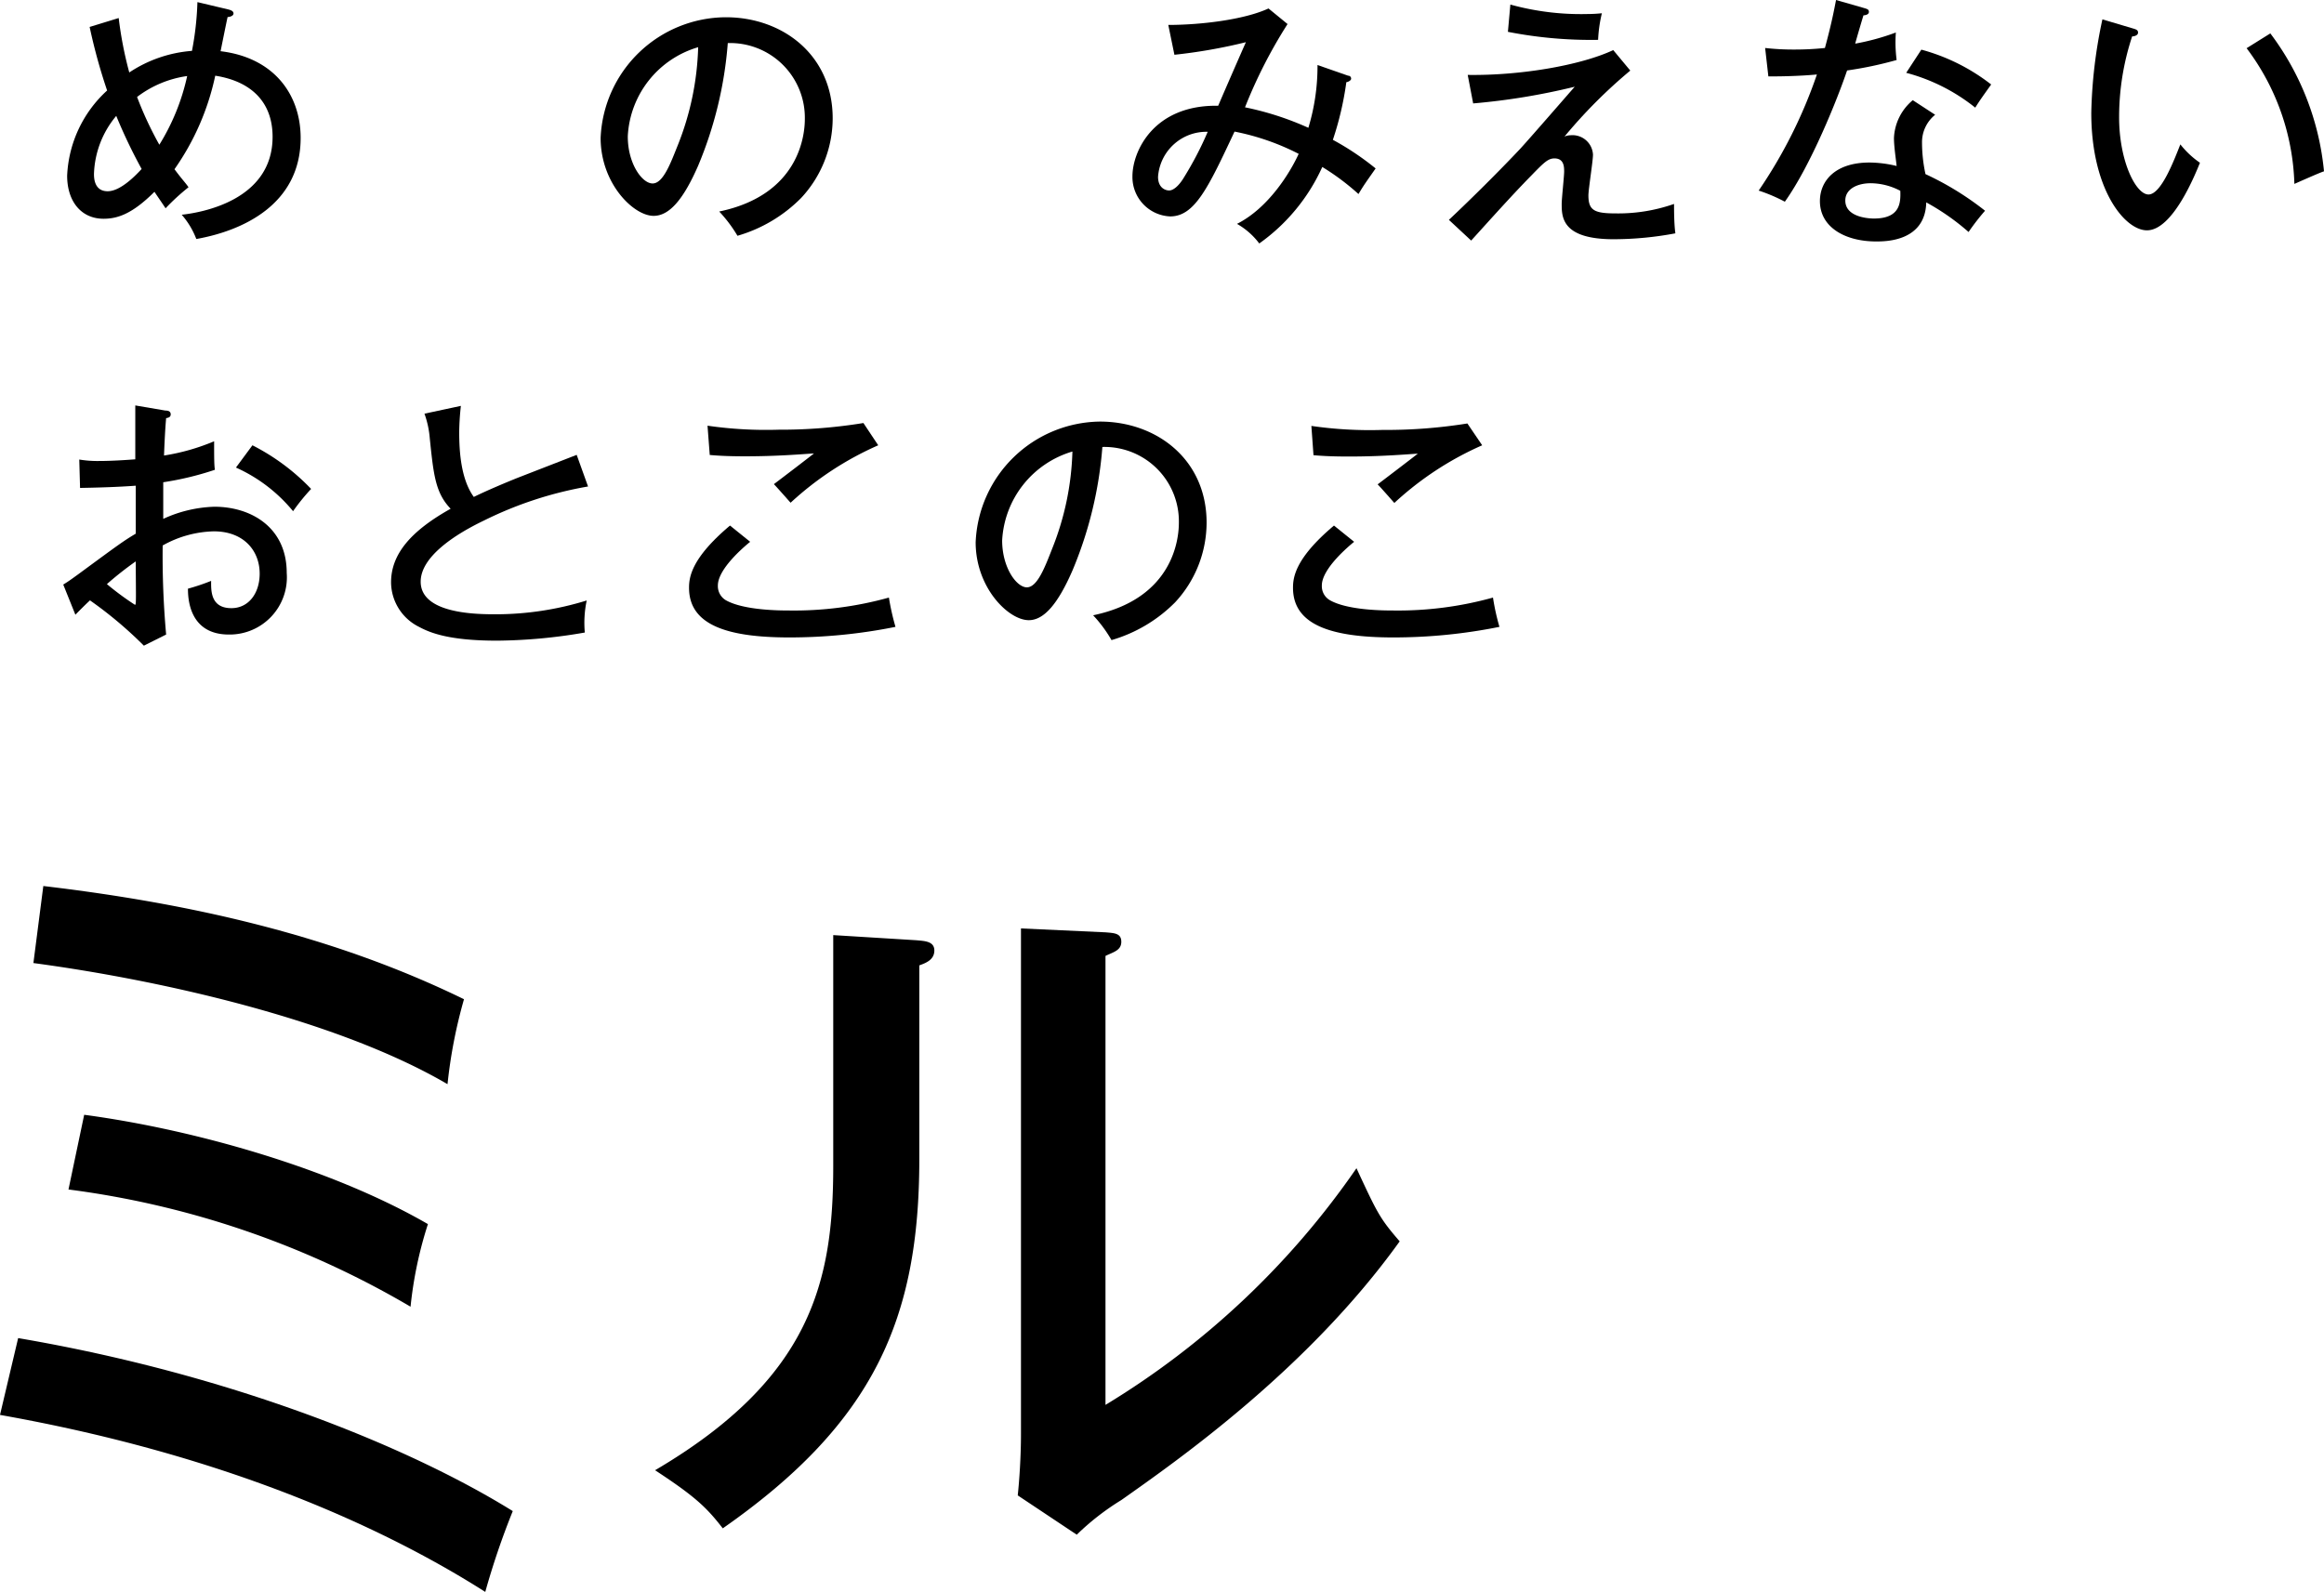
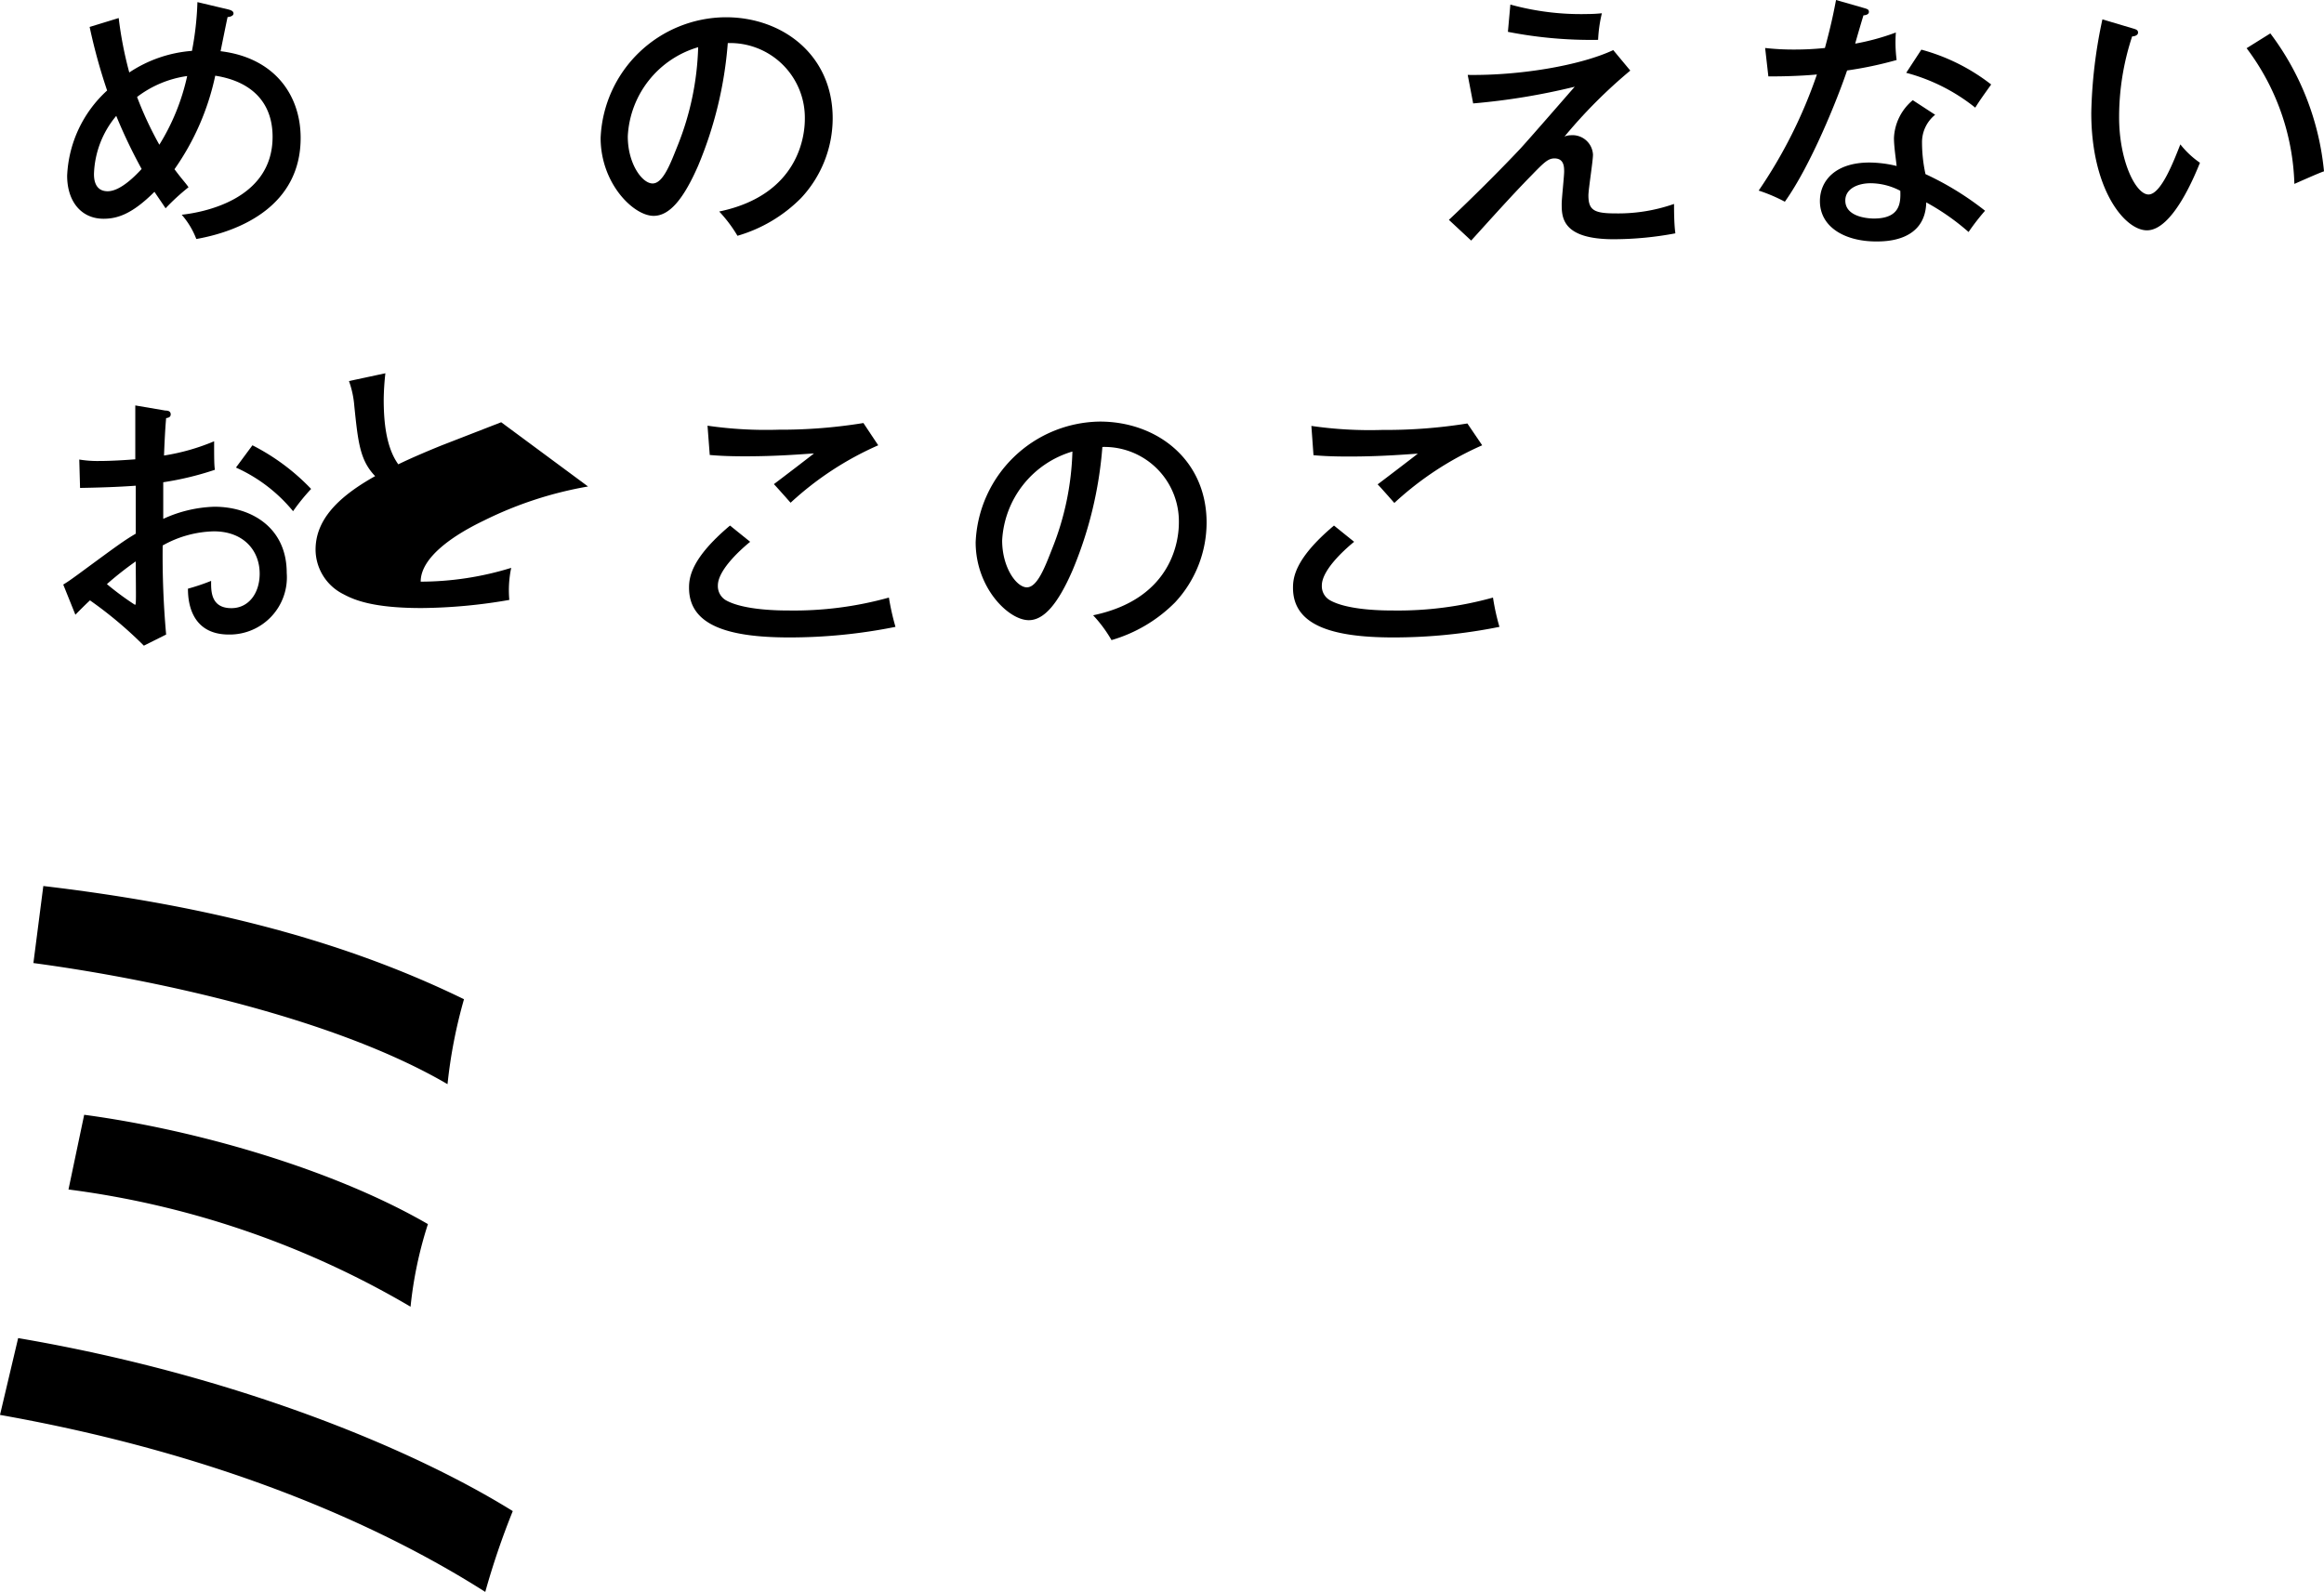
<svg xmlns="http://www.w3.org/2000/svg" width="208.71" height="143.02" viewBox="0 0 208.71 143.02">
  <path d="M1.63,120.2c19.07,3.25,35.1,9.75,44.42,15.54A69.36,69.36,0,0,0,43.58,143c-8.33-5.3-22.46-12.15-43.58-15.9ZM3.89,79.59C17,81.14,29.88,84,41.67,89.76a44.38,44.38,0,0,0-1.48,7.63C30.16,91.52,14.13,88,3,86.51Zm3.67,20.55c10,1.34,22.32,4.87,30.87,9.82a36,36,0,0,0-1.56,7.42A81,81,0,0,0,6.15,106.85Z" />
-   <path d="M82.28,84.46c.71.07,1.63.07,1.63.92s-.78,1.13-1.35,1.34V104.1c0,14.26-4,23.66-17.65,33.19-1.42-1.83-2.41-2.82-6.08-5.22,14.06-8.27,16-17,16-27.34V84Zm17-.71c.78.07,1.42.07,1.42.85s-.71.92-1.42,1.27V126.2a73.84,73.84,0,0,0,22.54-21.26c1.9,4.1,2.11,4.52,3.88,6.57-8.26,11.52-20,19.71-25,23.24a22.87,22.87,0,0,0-4,3.11l-5.3-3.53c.15-1.41.29-3.53.29-5.51V83.4Z" />
  <path d="M10.66,1.62a34.32,34.32,0,0,0,.95,4.89,11.74,11.74,0,0,1,5.63-1.94A27.27,27.27,0,0,0,17.73.19l2.78.66c.17.05.46.12.46.36s-.38.32-.53.32c-.1.43-.53,2.58-.63,3.07C24.63,5.18,27,8.52,27,12.39c0,6-5.25,8.35-9.37,9.08a7.22,7.22,0,0,0-1.31-2.18c1.75-.19,8.16-1.28,8.16-7,0-3.19-2-5-5.15-5.49a22.85,22.85,0,0,1-3.66,8.4c.68.92,1,1.23,1.26,1.62a20,20,0,0,0-2.06,1.89c-.29-.44-.36-.53-1-1.48-2,2-3.33,2.42-4.57,2.42-2,0-3.27-1.55-3.27-3.87A11,11,0,0,1,9.62,8.13,50.93,50.93,0,0,1,8.05,2.42Zm-.22,8.79a8.53,8.53,0,0,0-2,5.2c0,.34,0,1.57,1.23,1.57s2.69-1.62,3.05-2A47,47,0,0,1,10.44,10.41Zm1.87-1.7a31.52,31.52,0,0,0,2,4.29,19.59,19.59,0,0,0,2.5-6.17A9.62,9.62,0,0,0,12.31,8.71Z" />
  <path d="M64.59,19c7.21-1.5,7.69-6.9,7.69-8.3a6.71,6.71,0,0,0-6.92-6.83A35.45,35.45,0,0,1,62.7,14.88c-1.31,3-2.57,4.51-4,4.51-1.81,0-4.76-2.91-4.76-7A11.31,11.31,0,0,1,65.19,1.55c5.11,0,9.59,3.41,9.59,9.07a10.51,10.51,0,0,1-2.84,7.17,13.19,13.19,0,0,1-5.71,3.39A12.44,12.44,0,0,0,64.59,19Zm-8.21-6.73c0,2.42,1.28,4.21,2.23,4.21s1.62-1.84,2.25-3.41A25.58,25.58,0,0,0,62.7,4.24,8.8,8.8,0,0,0,56.38,12.22Z" />
-   <path d="M121.07,6.8c.15,0,.27.1.27.27s-.31.31-.43.31a28.23,28.23,0,0,1-1.21,5.18,24.72,24.72,0,0,1,3.84,2.57c-.87,1.25-1,1.4-1.54,2.3A21.48,21.48,0,0,0,118.75,15a17,17,0,0,1-5.66,6.87,6.55,6.55,0,0,0-2-1.76c2.83-1.43,4.77-4.6,5.54-6.29a21.74,21.74,0,0,0-5.76-2c-2.35,5-3.56,7.62-5.78,7.62a3.54,3.54,0,0,1-3.39-3.6c0-2.25,1.91-6.44,7.7-6.34.82-1.91,2.25-5.18,2.49-5.71a47.7,47.7,0,0,1-6.42,1.13l-.55-2.68c2.78,0,6.75-.44,9-1.48l1.71,1.4a43.83,43.83,0,0,0-3.82,7.48,26.85,26.85,0,0,1,5.69,1.84,19,19,0,0,0,.82-5.64ZM104,15.88c0,1,.66,1.23,1,1.23s.85-.36,1.35-1.21a30.33,30.33,0,0,0,2.11-4.06A4.35,4.35,0,0,0,104,15.88Z" />
  <path d="M146.41,6.34a45.3,45.3,0,0,0-5.91,5.93,1.4,1.4,0,0,1,.56-.12,1.84,1.84,0,0,1,2,1.74c0,.58-.41,3.12-.41,3.66,0,1.35.53,1.62,2.46,1.62a15.18,15.18,0,0,0,5.23-.85c0,.51,0,1.82.12,2.64a30.14,30.14,0,0,1-5.54.53c-4.67,0-4.67-2-4.67-3.19,0-.44.22-2.47.22-2.88s0-1.19-.87-1.19c-.56,0-.92.34-2.09,1.55-1.69,1.72-3.53,3.78-5.39,5.83l-2-1.86c1.4-1.31,4.16-4,6.41-6.39.8-.87,4.19-4.77,4.89-5.57a59.55,59.55,0,0,1-9.12,1.5l-.49-2.56c4.77.07,10.17-.87,13.07-2.23ZM135.64.41a23.83,23.83,0,0,0,6.92.85,12.59,12.59,0,0,0,1.3-.07,12.41,12.41,0,0,0-.34,2.39,38.8,38.8,0,0,1-8.1-.72Z" />
  <path d="M158.52,4.31a22.14,22.14,0,0,0,2.57.14,25.7,25.7,0,0,0,2.8-.14c.63-2.32.83-3.46,1-4.31l2.61.75c.22.07.34.12.34.32s-.22.29-.49.31c-.12.39-.65,2.18-.74,2.54a21.07,21.07,0,0,0,3.65-1,12.16,12.16,0,0,0,.07,2.47,33.86,33.86,0,0,1-4.45.94c-.85,2.52-3.24,8.5-5.59,11.79a14.46,14.46,0,0,0-2.35-1,43.21,43.21,0,0,0,5.23-10.43c-.68.07-2.52.19-4.36.17Zm15.27,6a3.16,3.16,0,0,0-1.18,2.52,13.55,13.55,0,0,0,.31,2.81,26.75,26.75,0,0,1,5.35,3.29,20.63,20.63,0,0,0-1.48,1.91,21,21,0,0,0-3.8-2.66c-.09,3.51-3.65,3.51-4.5,3.51-2.76,0-5.05-1.26-5.05-3.63,0-1.77,1.33-3.46,4.45-3.46a10.62,10.62,0,0,1,2.44.31c-.09-.82-.24-1.77-.24-2.52A4.67,4.67,0,0,1,171.78,9ZM168,16.46c-1.19,0-2.28.51-2.28,1.55,0,1.62,2.42,1.62,2.57,1.62,2.42,0,2.4-1.5,2.37-2.49A5.78,5.78,0,0,0,168,16.46Zm4.55-12a17.69,17.69,0,0,1,6.27,3.13c-.83,1.16-1.07,1.5-1.43,2.08a16.75,16.75,0,0,0-6.2-3.13Z" />
  <path d="M191.5,2.54c.34.1.51.15.51.39s-.32.34-.53.34a23.12,23.12,0,0,0-1.17,7.26c0,3.94,1.5,6.94,2.64,6.94s2.3-3.09,2.86-4.5a8,8,0,0,0,1.76,1.65c-.43,1.06-2.44,6.07-4.76,6.07-2,0-5-3.68-5-10.55a43.46,43.46,0,0,1,1-8.4ZM203.89,3a24.44,24.44,0,0,1,4.82,12.39c-.39.12-2,.84-2.66,1.13a21.24,21.24,0,0,0-4.29-12.19Z" />
  <path d="M14.85,36.88c.26,0,.48.07.48.34s-.24.31-.41.34c-.05.55-.12,1.5-.19,3.36a19.26,19.26,0,0,0,4.5-1.28c0,1.38,0,2.15.07,2.56a27.34,27.34,0,0,1-4.64,1.12l0,3.29a11.75,11.75,0,0,1,4.6-1.09c3.24,0,6.49,1.81,6.49,5.95A5.14,5.14,0,0,1,20.56,57c-3.6,0-3.68-3.29-3.68-4.12a18.86,18.86,0,0,0,2.08-.7c0,.8-.09,2.45,1.82,2.45,1.55,0,2.54-1.34,2.54-3.1,0-2.08-1.45-3.8-4.11-3.8A9.8,9.8,0,0,0,14.61,49a79.46,79.46,0,0,0,.31,8l-2,1a36.35,36.35,0,0,0-4.84-4.07c-.44.41-.78.75-1.31,1.29L5.68,52.51c.48-.29.8-.53,1.3-.89,3.66-2.69,4.07-3,5.21-3.68,0-1.94,0-2.18,0-4.31-1.64.12-3.31.17-5,.2l-.07-2.55a10,10,0,0,0,1.81.13c1.17,0,2.57-.1,3.22-.15,0-1.62,0-3.24,0-4.84ZM9.6,52.47a25.54,25.54,0,0,0,2.52,1.86c.12,0,.09-.39.07-3.9A30.06,30.06,0,0,0,9.6,52.47ZM22.67,40a19.48,19.48,0,0,1,5.27,3.92,18.34,18.34,0,0,0-1.62,2A14.1,14.1,0,0,0,21.19,42Z" />
-   <path d="M52.81,43.7a34,34,0,0,0-9.39,3.08C40.88,48,37.78,50,37.78,52.25c0,2.93,5.16,2.93,6.78,2.93a27.68,27.68,0,0,0,8.13-1.24,9.72,9.72,0,0,0-.17,2.88,47.76,47.76,0,0,1-7.89.73c-4.28,0-6-.7-7-1.24a4.5,4.5,0,0,1-2.51-4c0-2.54,1.79-4.62,5.35-6.61-1.36-1.42-1.53-3-1.87-6.29a8.58,8.58,0,0,0-.48-2.25l3.27-.7a23.21,23.21,0,0,0-.15,2.35c0,1.74.15,4.23,1.31,5.83,1.18-.58,2.85-1.28,3.89-1.7l5.35-2.08Z" />
+   <path d="M52.81,43.7a34,34,0,0,0-9.39,3.08C40.88,48,37.78,50,37.78,52.25a27.68,27.68,0,0,0,8.13-1.24,9.72,9.72,0,0,0-.17,2.88,47.76,47.76,0,0,1-7.89.73c-4.28,0-6-.7-7-1.24a4.5,4.5,0,0,1-2.51-4c0-2.54,1.79-4.62,5.35-6.61-1.36-1.42-1.53-3-1.87-6.29a8.58,8.58,0,0,0-.48-2.25l3.27-.7a23.21,23.21,0,0,0-.15,2.35c0,1.74.15,4.23,1.31,5.83,1.18-.58,2.85-1.28,3.89-1.7l5.35-2.08Z" />
  <path d="M67.37,48.67c-.41.33-2.9,2.39-2.9,3.92a1.47,1.47,0,0,0,.72,1.33c1.63.92,4.94.92,5.64.92a31.77,31.77,0,0,0,9-1.16,21.92,21.92,0,0,0,.59,2.63,48.13,48.13,0,0,1-9.54.95c-5.62,0-9-1.14-9-4.46,0-.94.2-2.66,3.68-5.59ZM78.87,40A28.42,28.42,0,0,0,71,45.16c-.24-.27-1.29-1.46-1.5-1.67.34-.25,3.29-2.5,3.6-2.76-1.11.07-3.29.26-6.19.26-1.7,0-2.59-.07-3.17-.12l-.2-2.63a36.68,36.68,0,0,0,6.39.36A46.12,46.12,0,0,0,77.54,38Z" />
  <path d="M98.17,55.27c7.21-1.5,7.7-6.89,7.7-8.3A6.69,6.69,0,0,0,99,40.15a35.63,35.63,0,0,1-2.67,11.06c-1.3,3-2.56,4.5-3.94,4.5-1.82,0-4.77-2.91-4.77-7A11.31,11.31,0,0,1,98.78,37.87c5.1,0,9.58,3.41,9.58,9.08a10.54,10.54,0,0,1-2.83,7.16,13.25,13.25,0,0,1-5.71,3.39A11.93,11.93,0,0,0,98.17,55.27ZM90,48.55c0,2.42,1.28,4.21,2.22,4.21s1.63-1.84,2.25-3.42a25.3,25.3,0,0,0,1.84-8.78A8.81,8.81,0,0,0,90,48.55Z" />
  <path d="M121.61,48.67c-.41.33-2.9,2.39-2.9,3.92a1.45,1.45,0,0,0,.73,1.33c1.62.92,4.93.92,5.64.92a31.84,31.84,0,0,0,9-1.16,20.34,20.34,0,0,0,.58,2.63,48.13,48.13,0,0,1-9.54.95c-5.61,0-9-1.14-9-4.46,0-.94.2-2.66,3.68-5.59ZM133.11,40a28.42,28.42,0,0,0-7.89,5.18c-.24-.27-1.28-1.46-1.5-1.67.34-.25,3.29-2.5,3.61-2.76-1.12.07-3.3.26-6.2.26-1.69,0-2.59-.07-3.17-.12l-.19-2.63a36.54,36.54,0,0,0,6.38.36,46.12,46.12,0,0,0,7.63-.58Z" />
</svg>